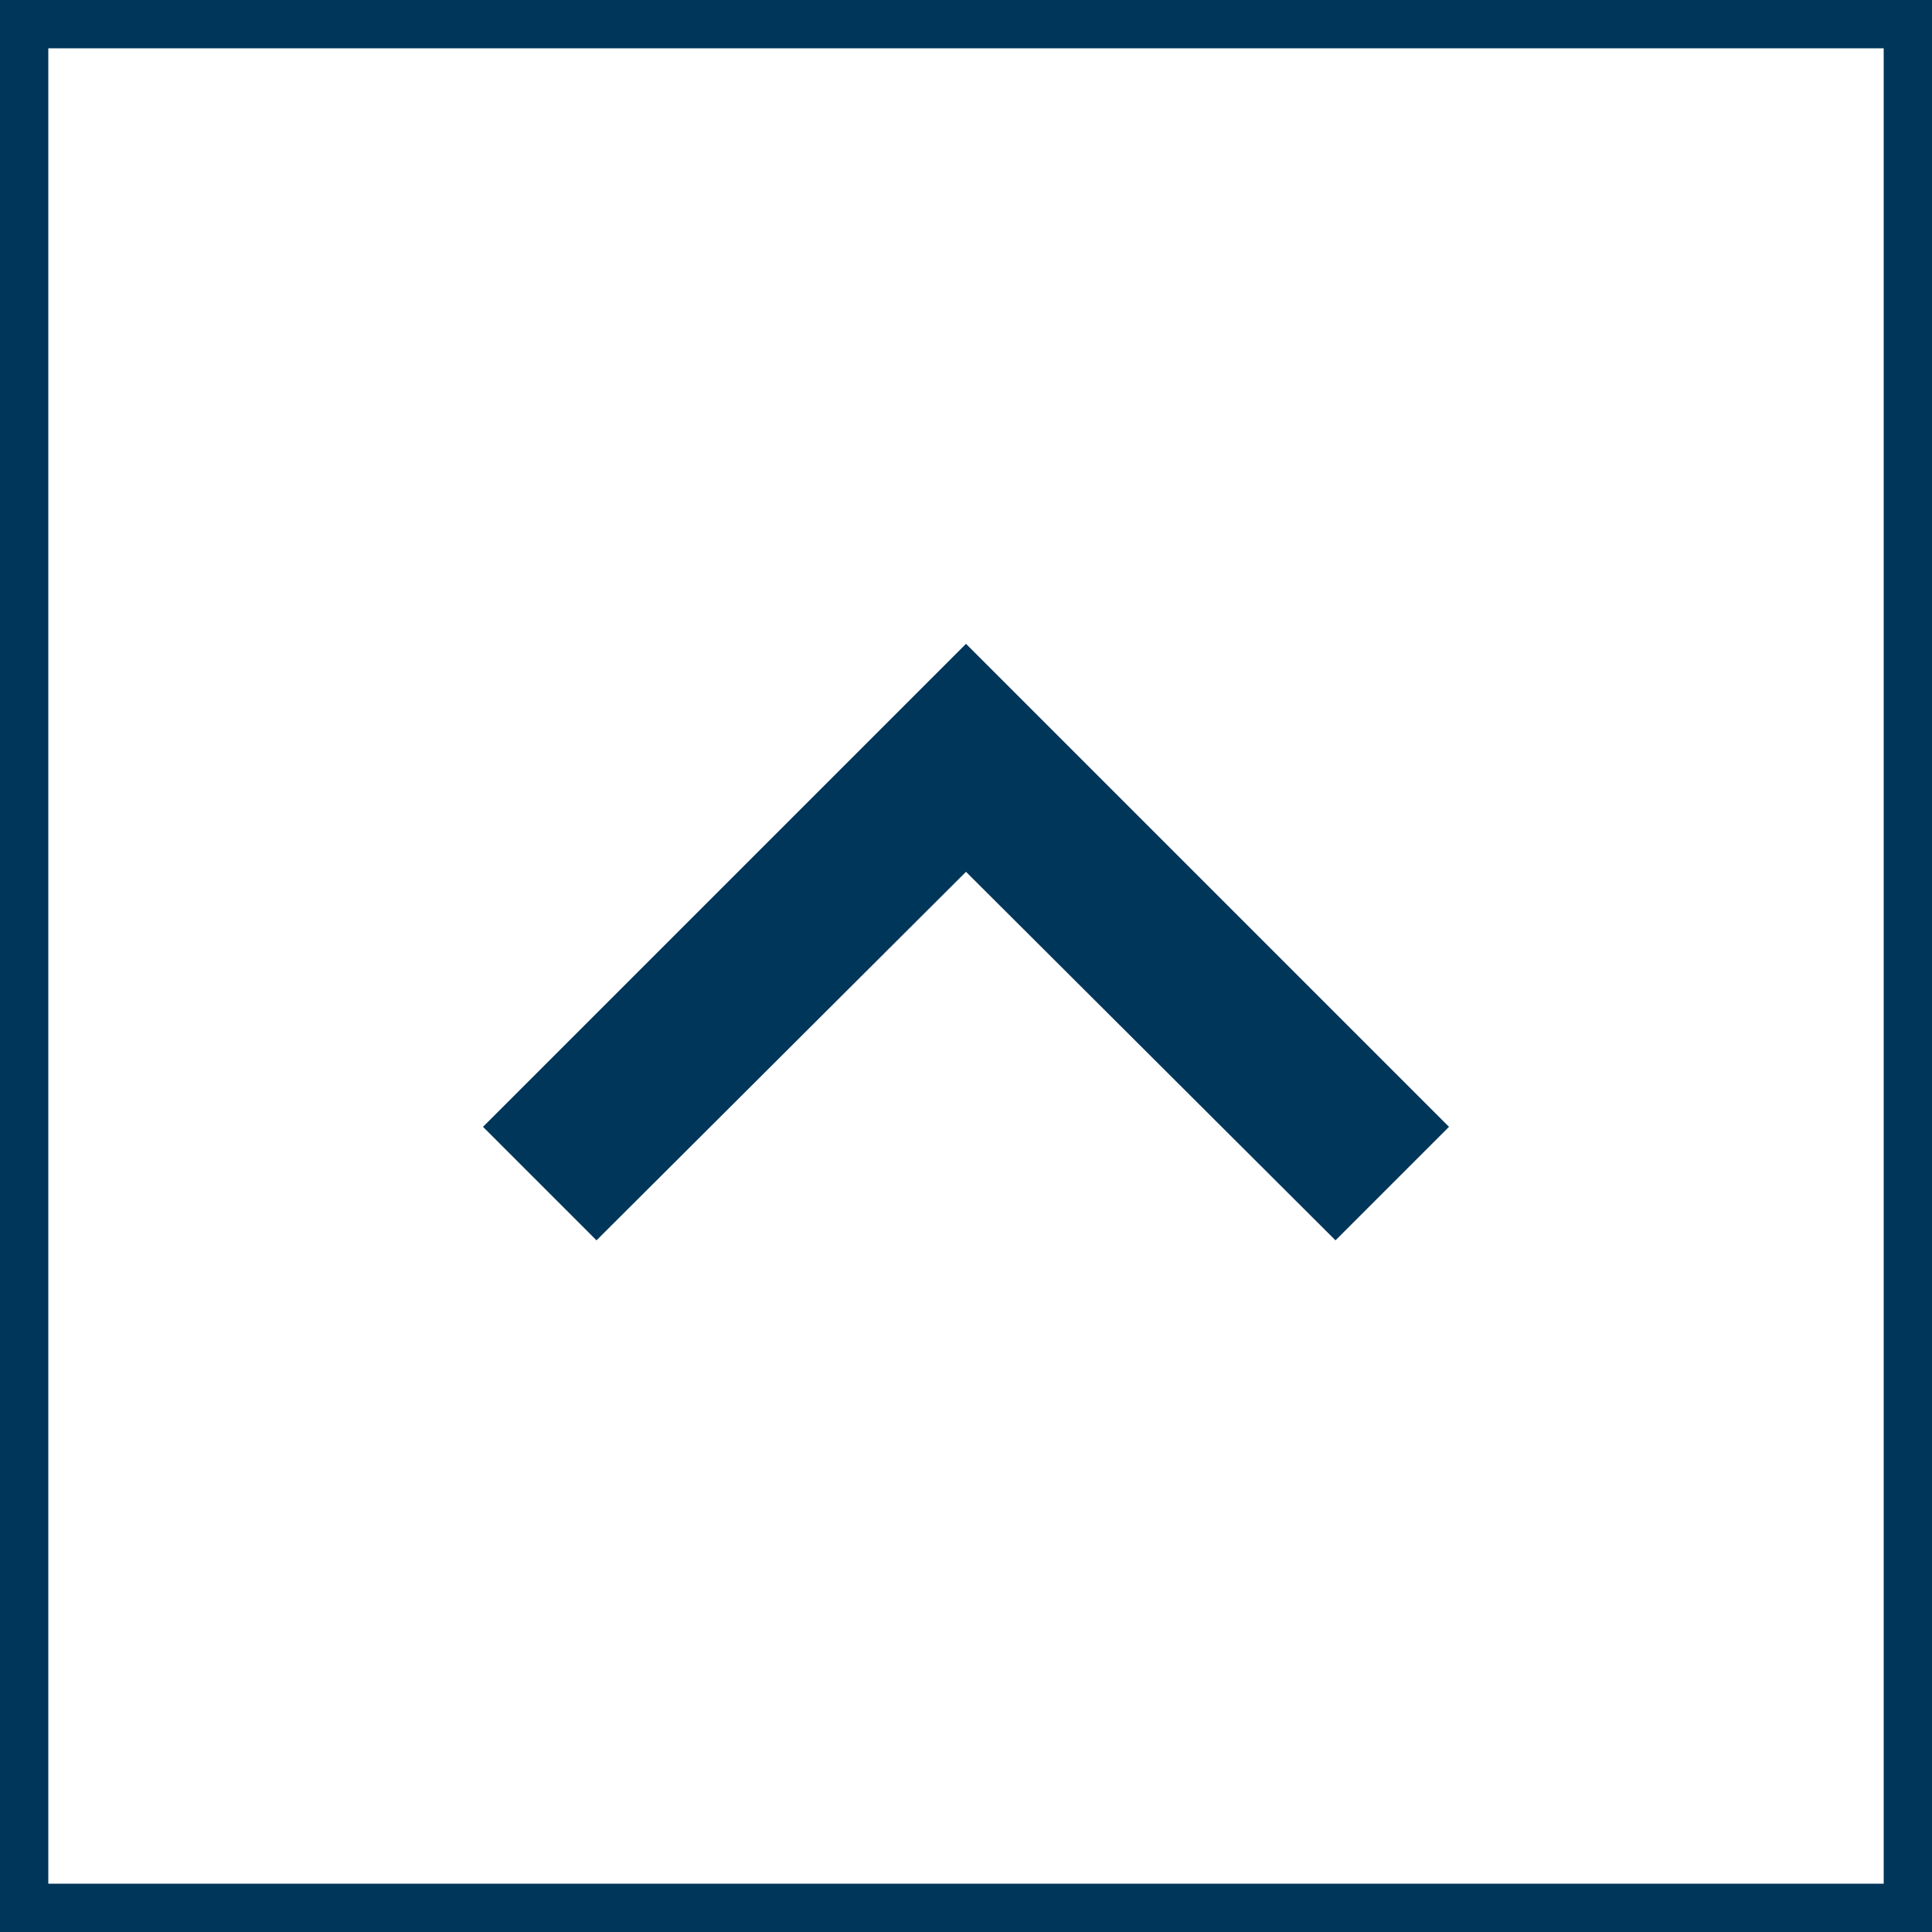
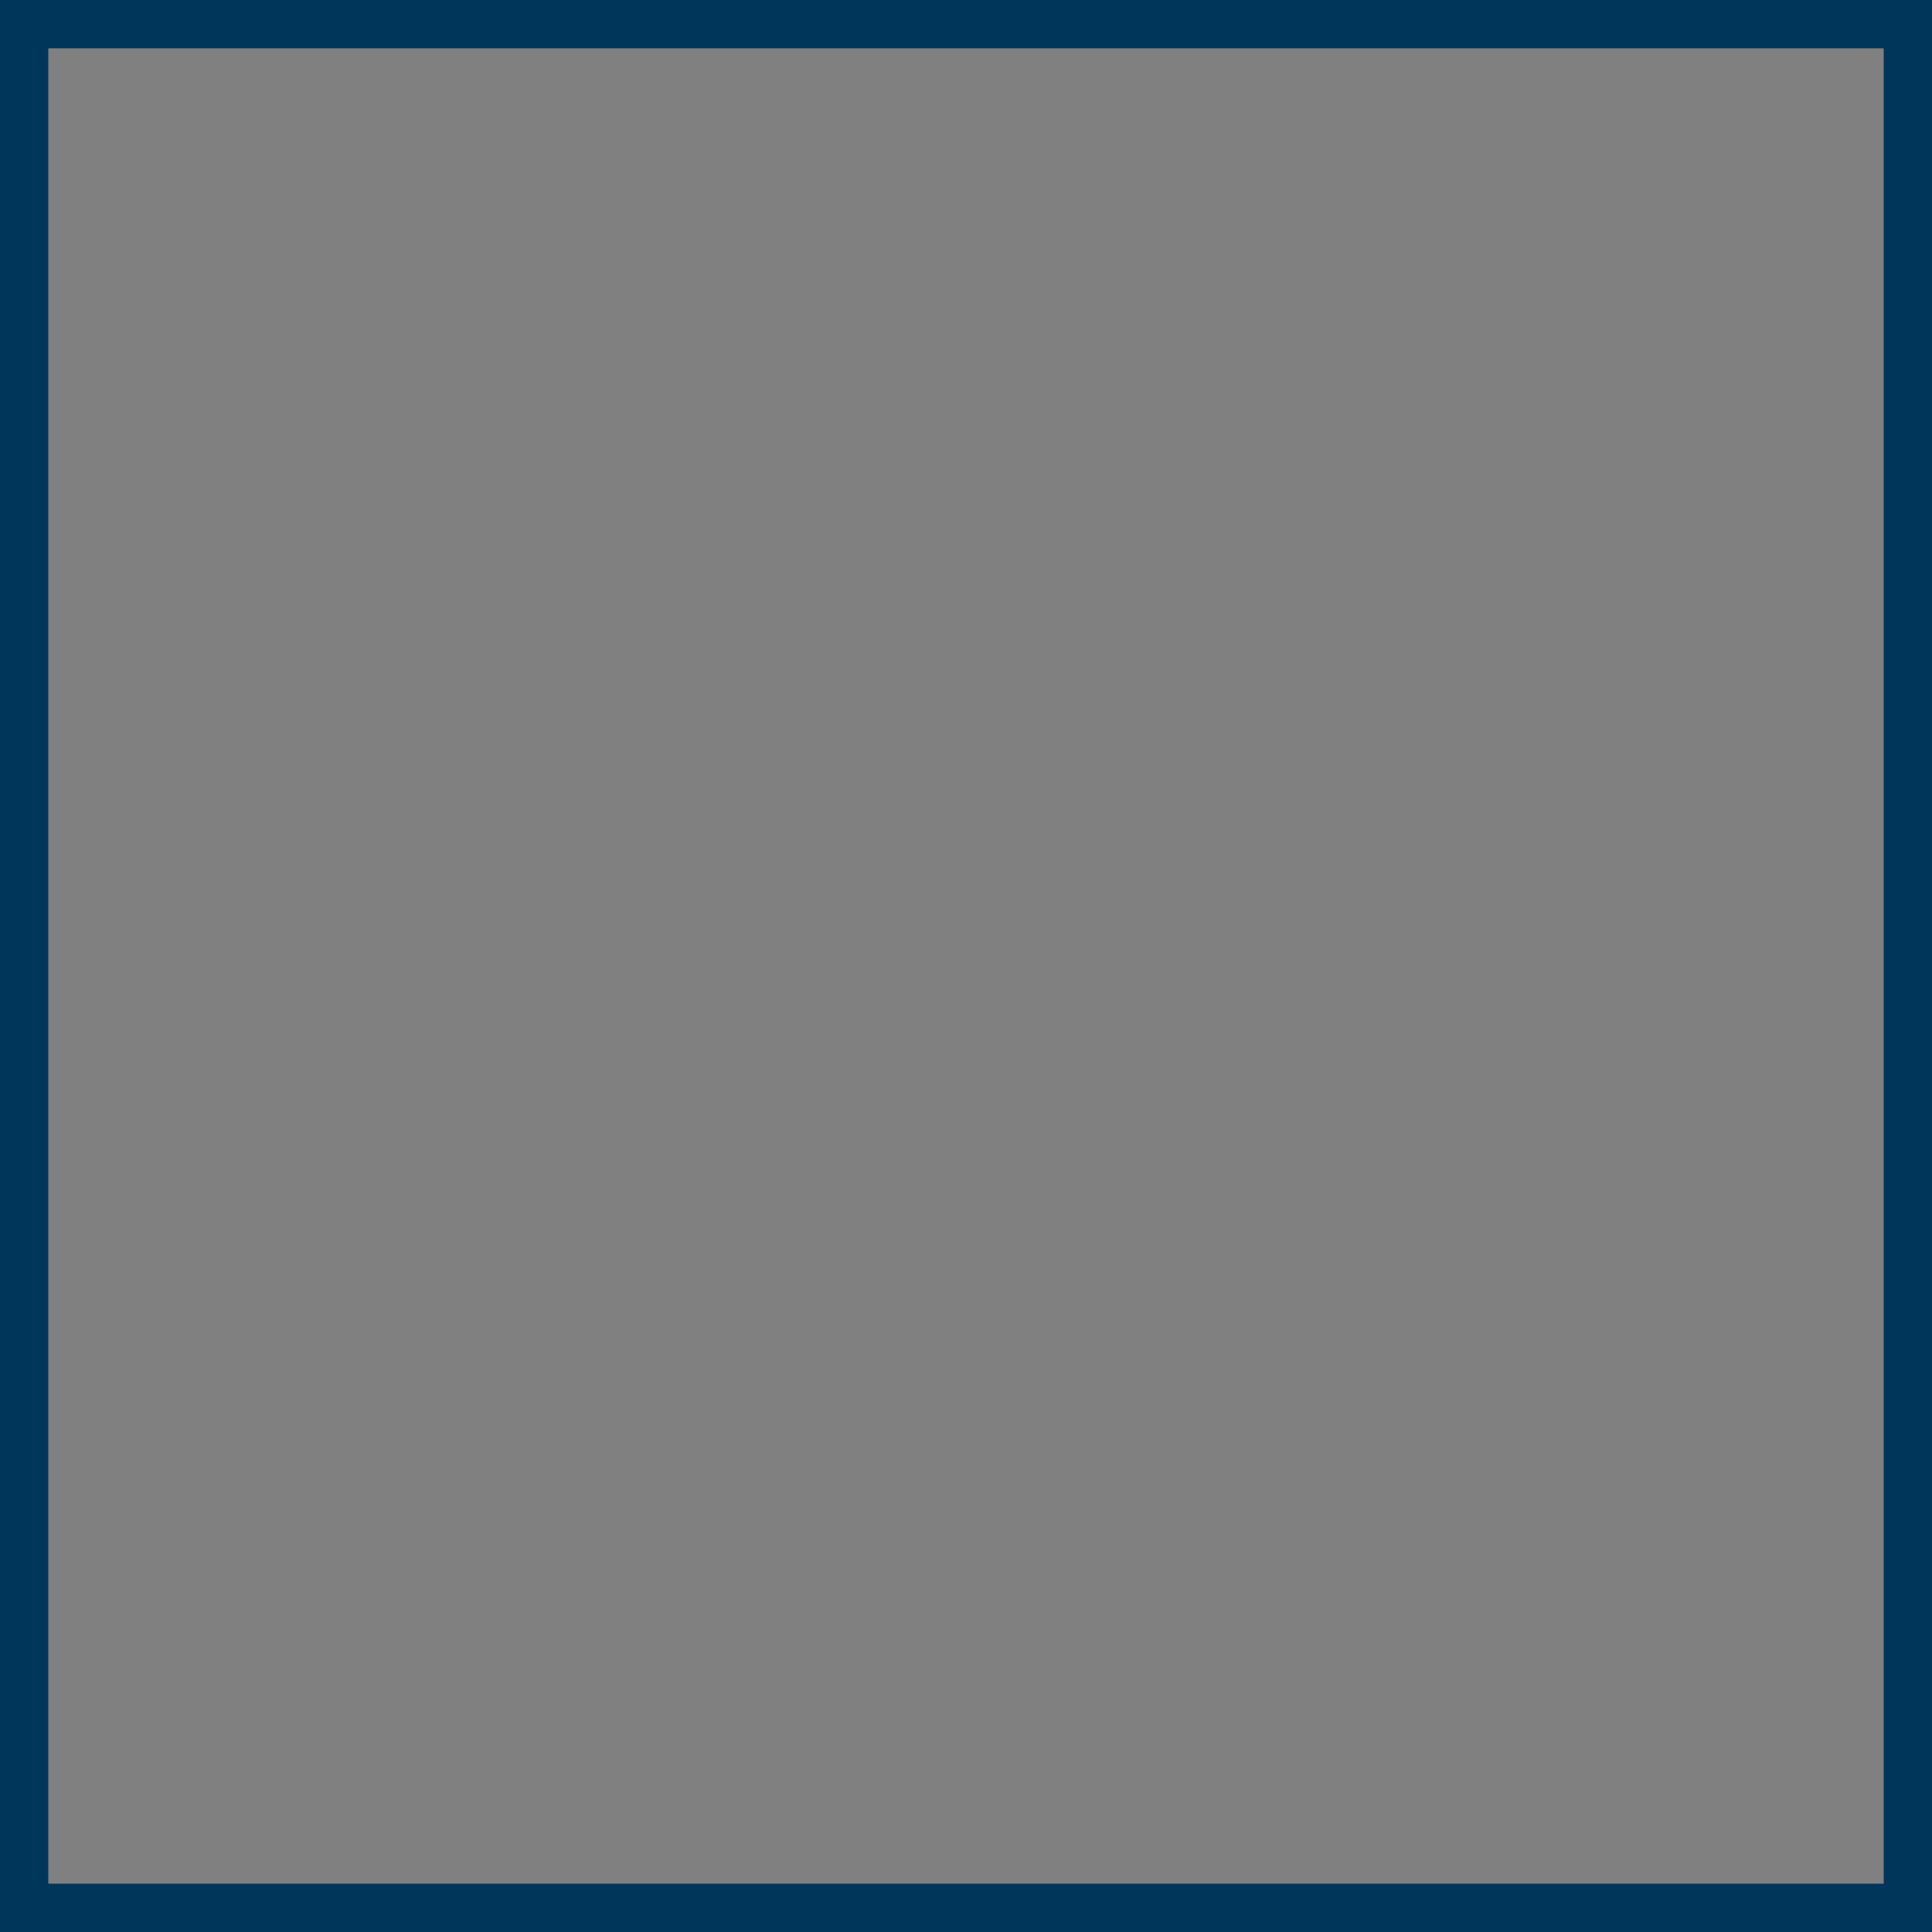
<svg xmlns="http://www.w3.org/2000/svg" viewBox="0 0 40 40">
  <rect x="0" y="0" width="40" height="40" fill="#808080" stroke="none" />
  <defs>
    <style>.cls-1{fill:#fff;}.cls-2{fill:#003659;}</style>
  </defs>
  <g id="レイヤー_2" data-name="レイヤー 2">
    <g id="レイヤー_1-2" data-name="レイヤー 1">
-       <rect class="cls-1" x="0.5" y="0.5" width="39" height="39" />
      <path class="cls-2" d="M39,1V39H1V1H39m1-1H0V40H40V0Z" />
-       <path class="cls-2" d="M10,23.33l2.35,2.35L20,18.05l7.65,7.63L30,23.33l-10-10Z" />
    </g>
  </g>
</svg>